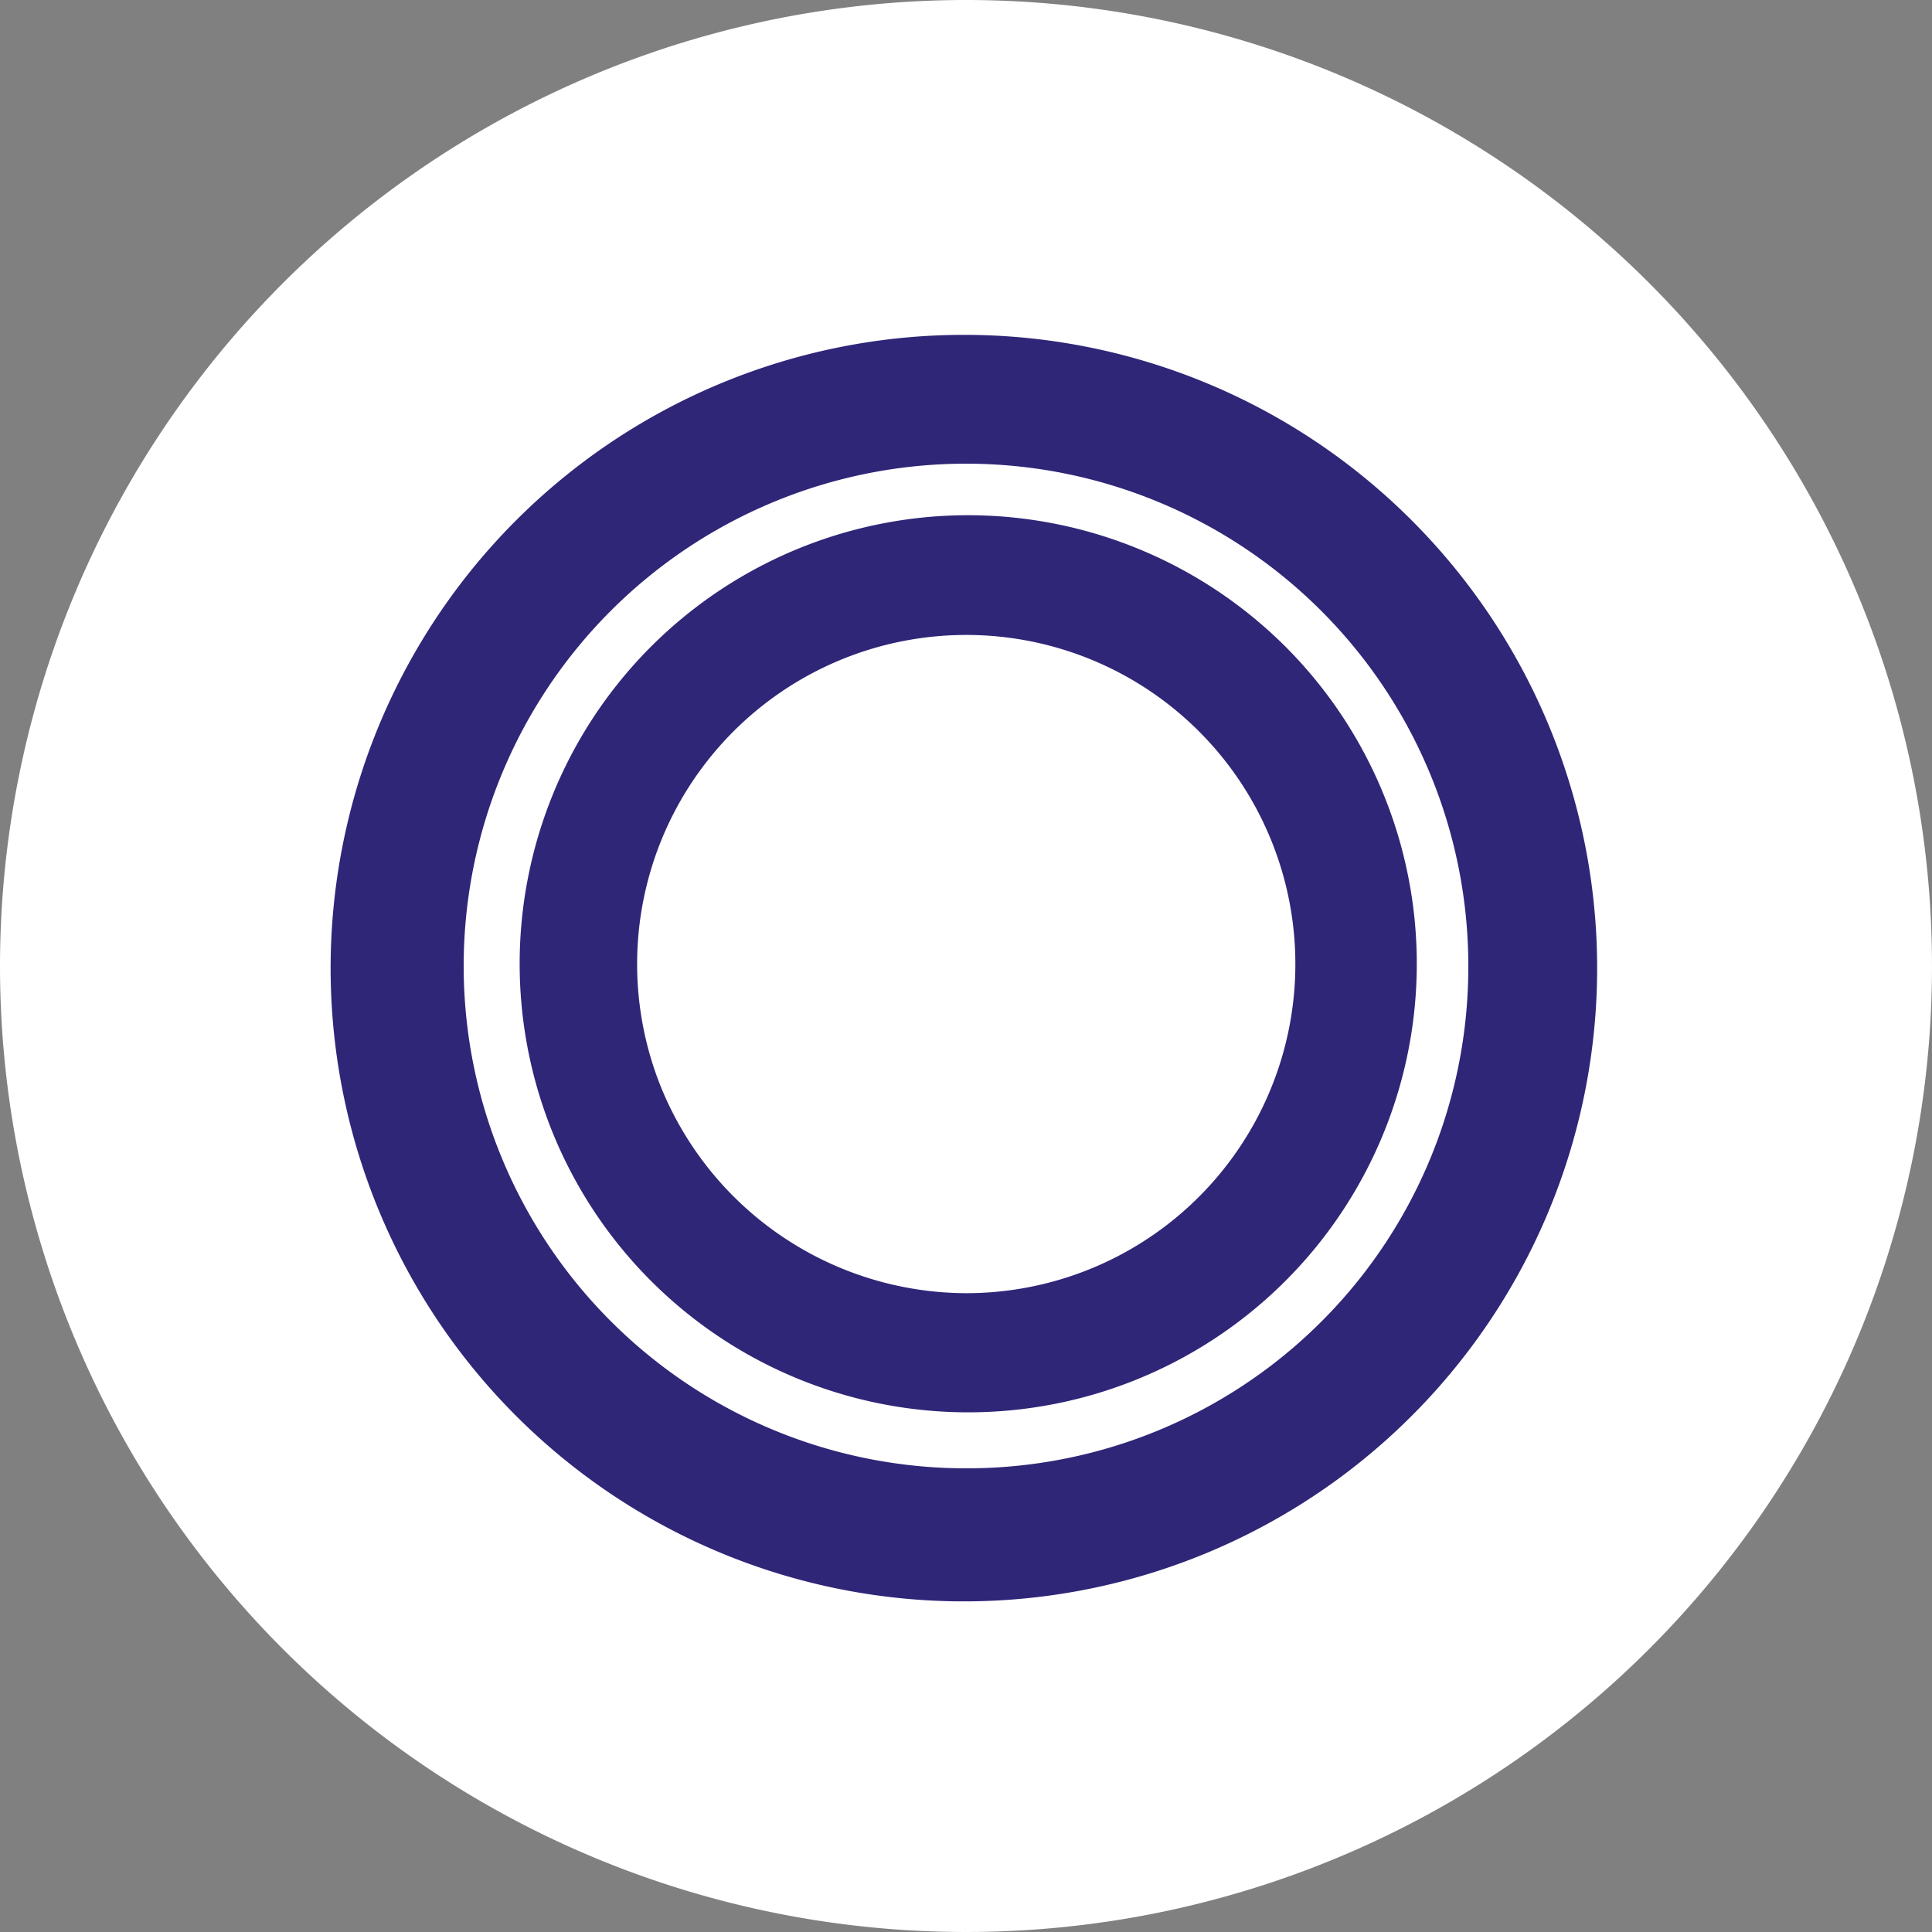
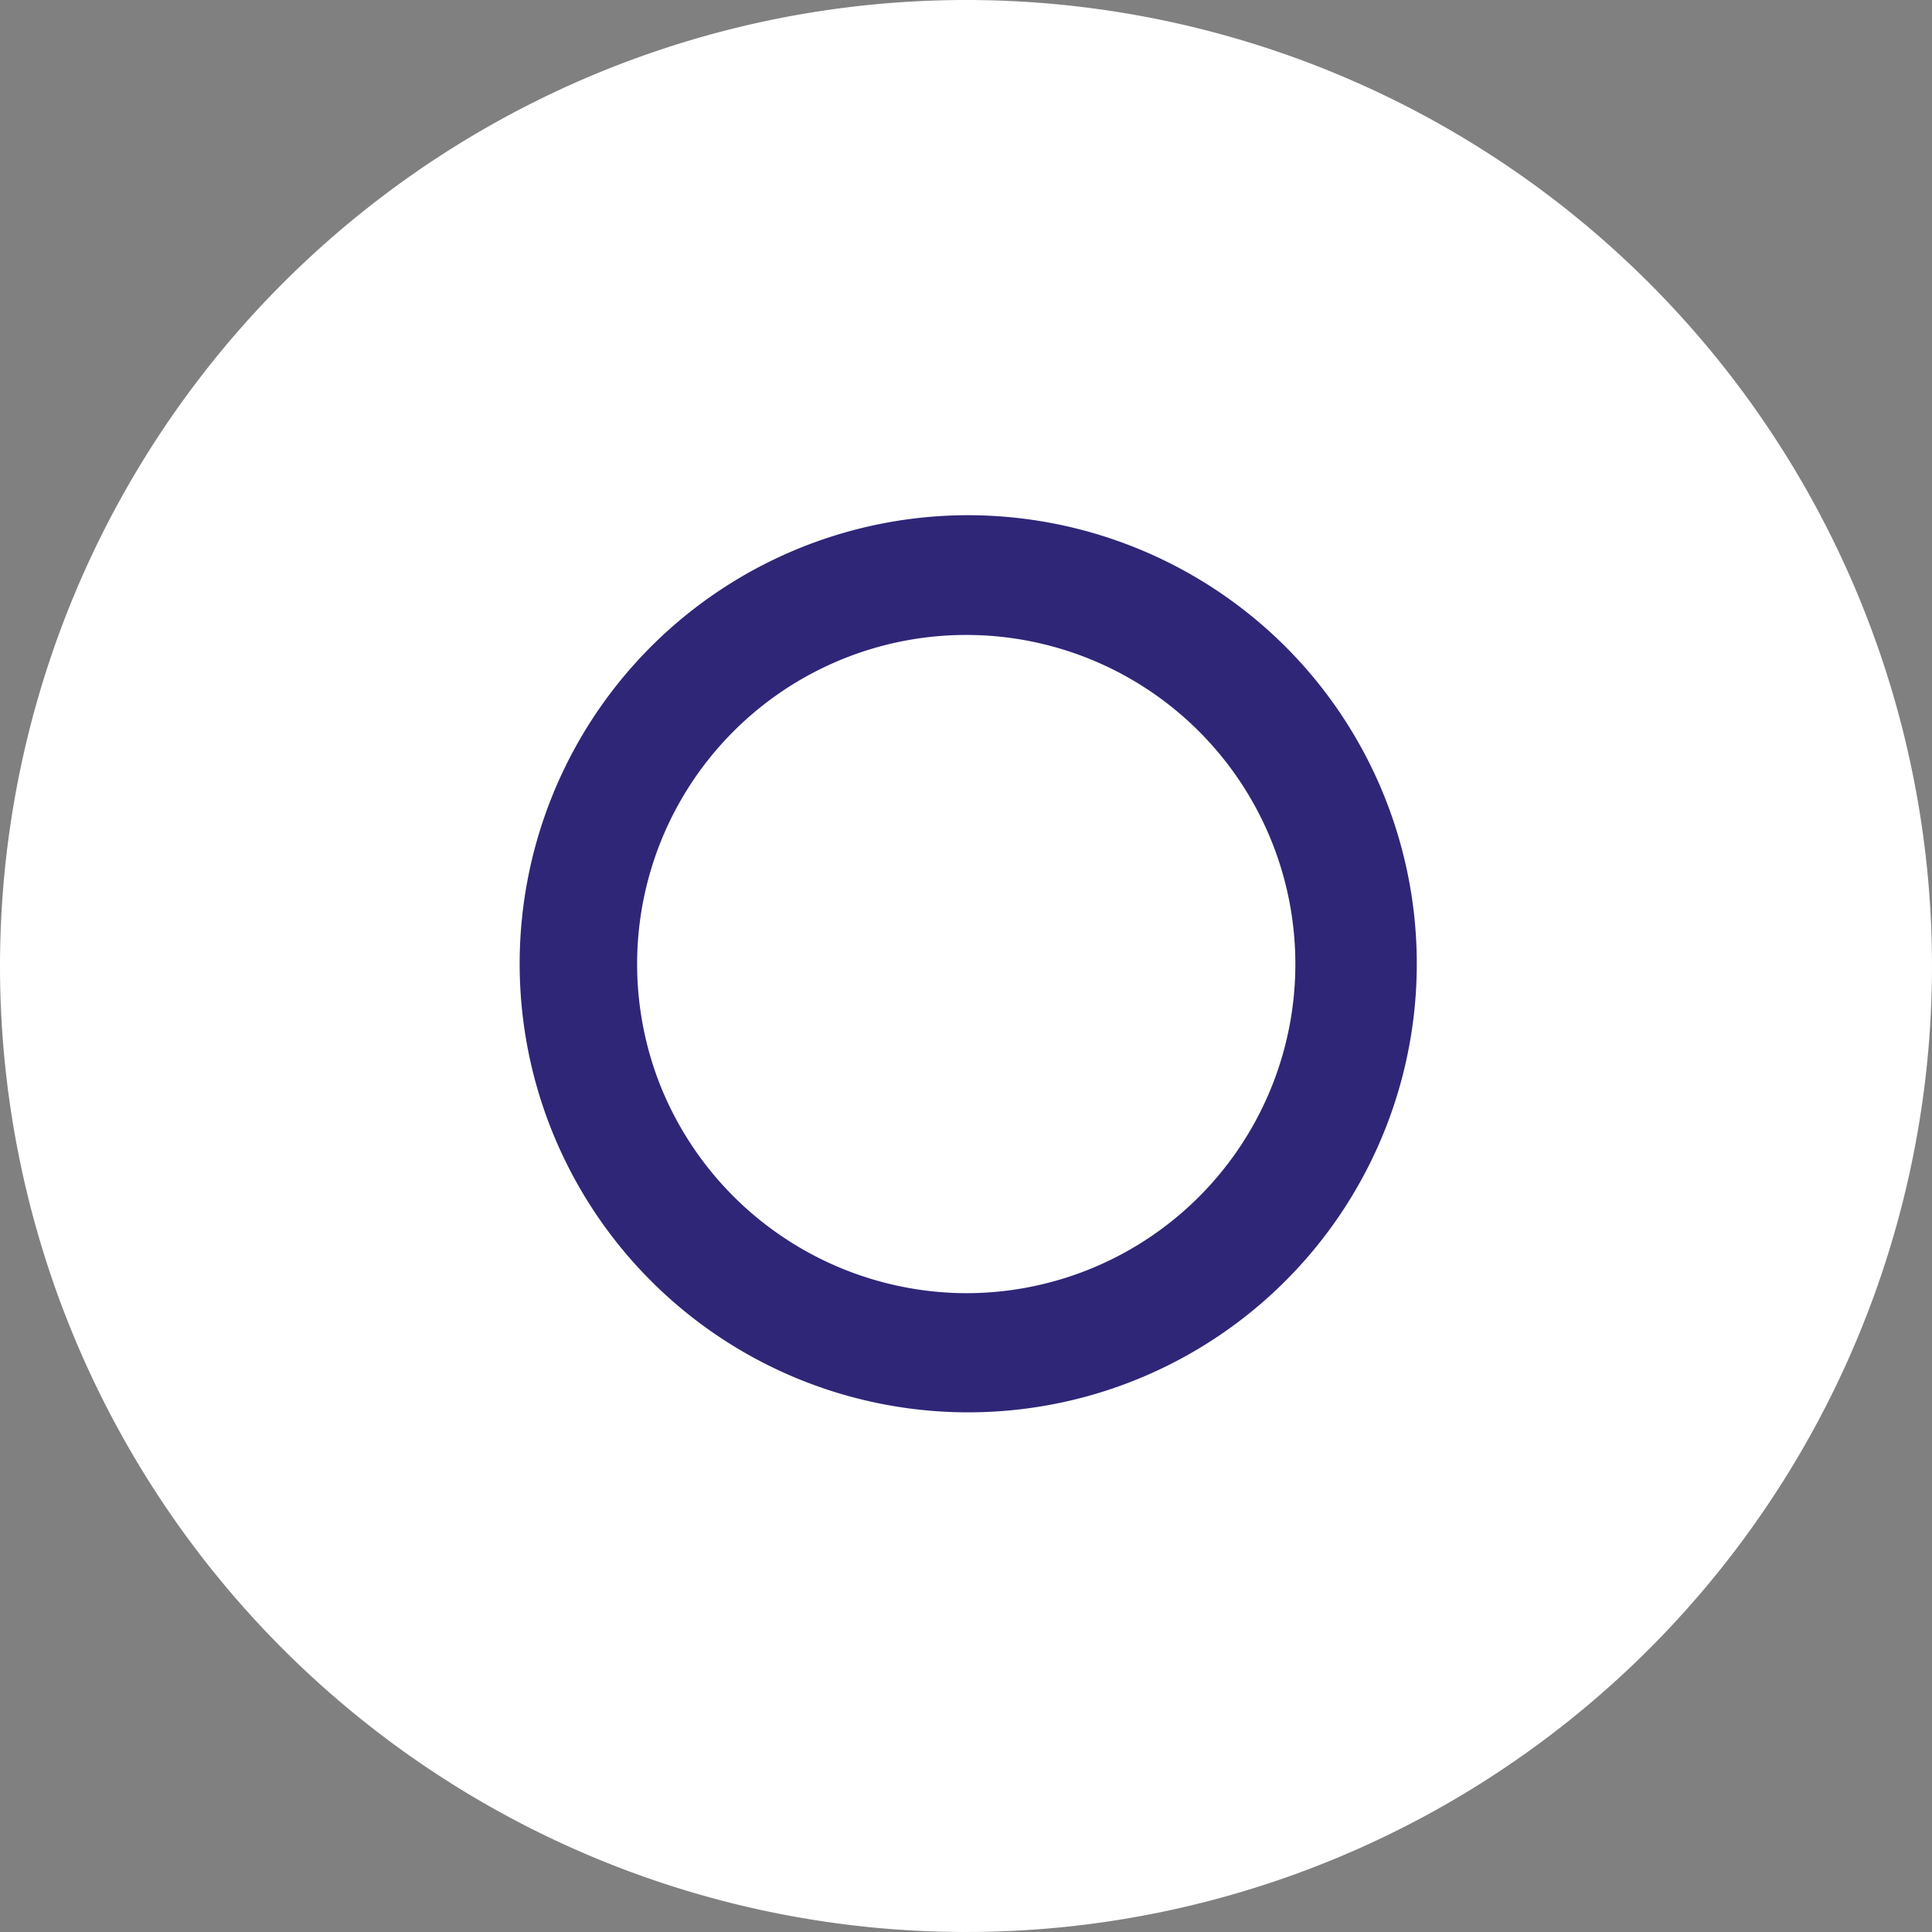
<svg xmlns="http://www.w3.org/2000/svg" width="40" height="40" viewBox="0 0 40 40">
  <rect x="0" y="0" width="40" height="40" fill="#808080" stroke="none" />
  <path d="M20 0A20 20 0 1 1 0 20 20.007 20.007 0 0 1 20 0z" style="fill:#fff" />
  <path d="M29.333 20a9.287 9.287 0 1 0 6.613 2.72A9.31 9.31 0 0 0 29.333 20zm0 16.107a6.846 6.846 0 0 1-6.293-4.213 6.814 6.814 0 1 1 6.293 4.213z" transform="translate(-9.333 -9.333)" style="fill:#2f2678" />
-   <path d="M26.067 13a13.111 13.111 0 1 0 9.227 3.84A13.088 13.088 0 0 0 26.067 13zm0 23.467a10.4 10.4 0 1 1 10.4-10.4 10.379 10.379 0 0 1-10.4 10.4z" transform="translate(-6.067 -6.067)" style="fill:#2f2678" />
</svg>